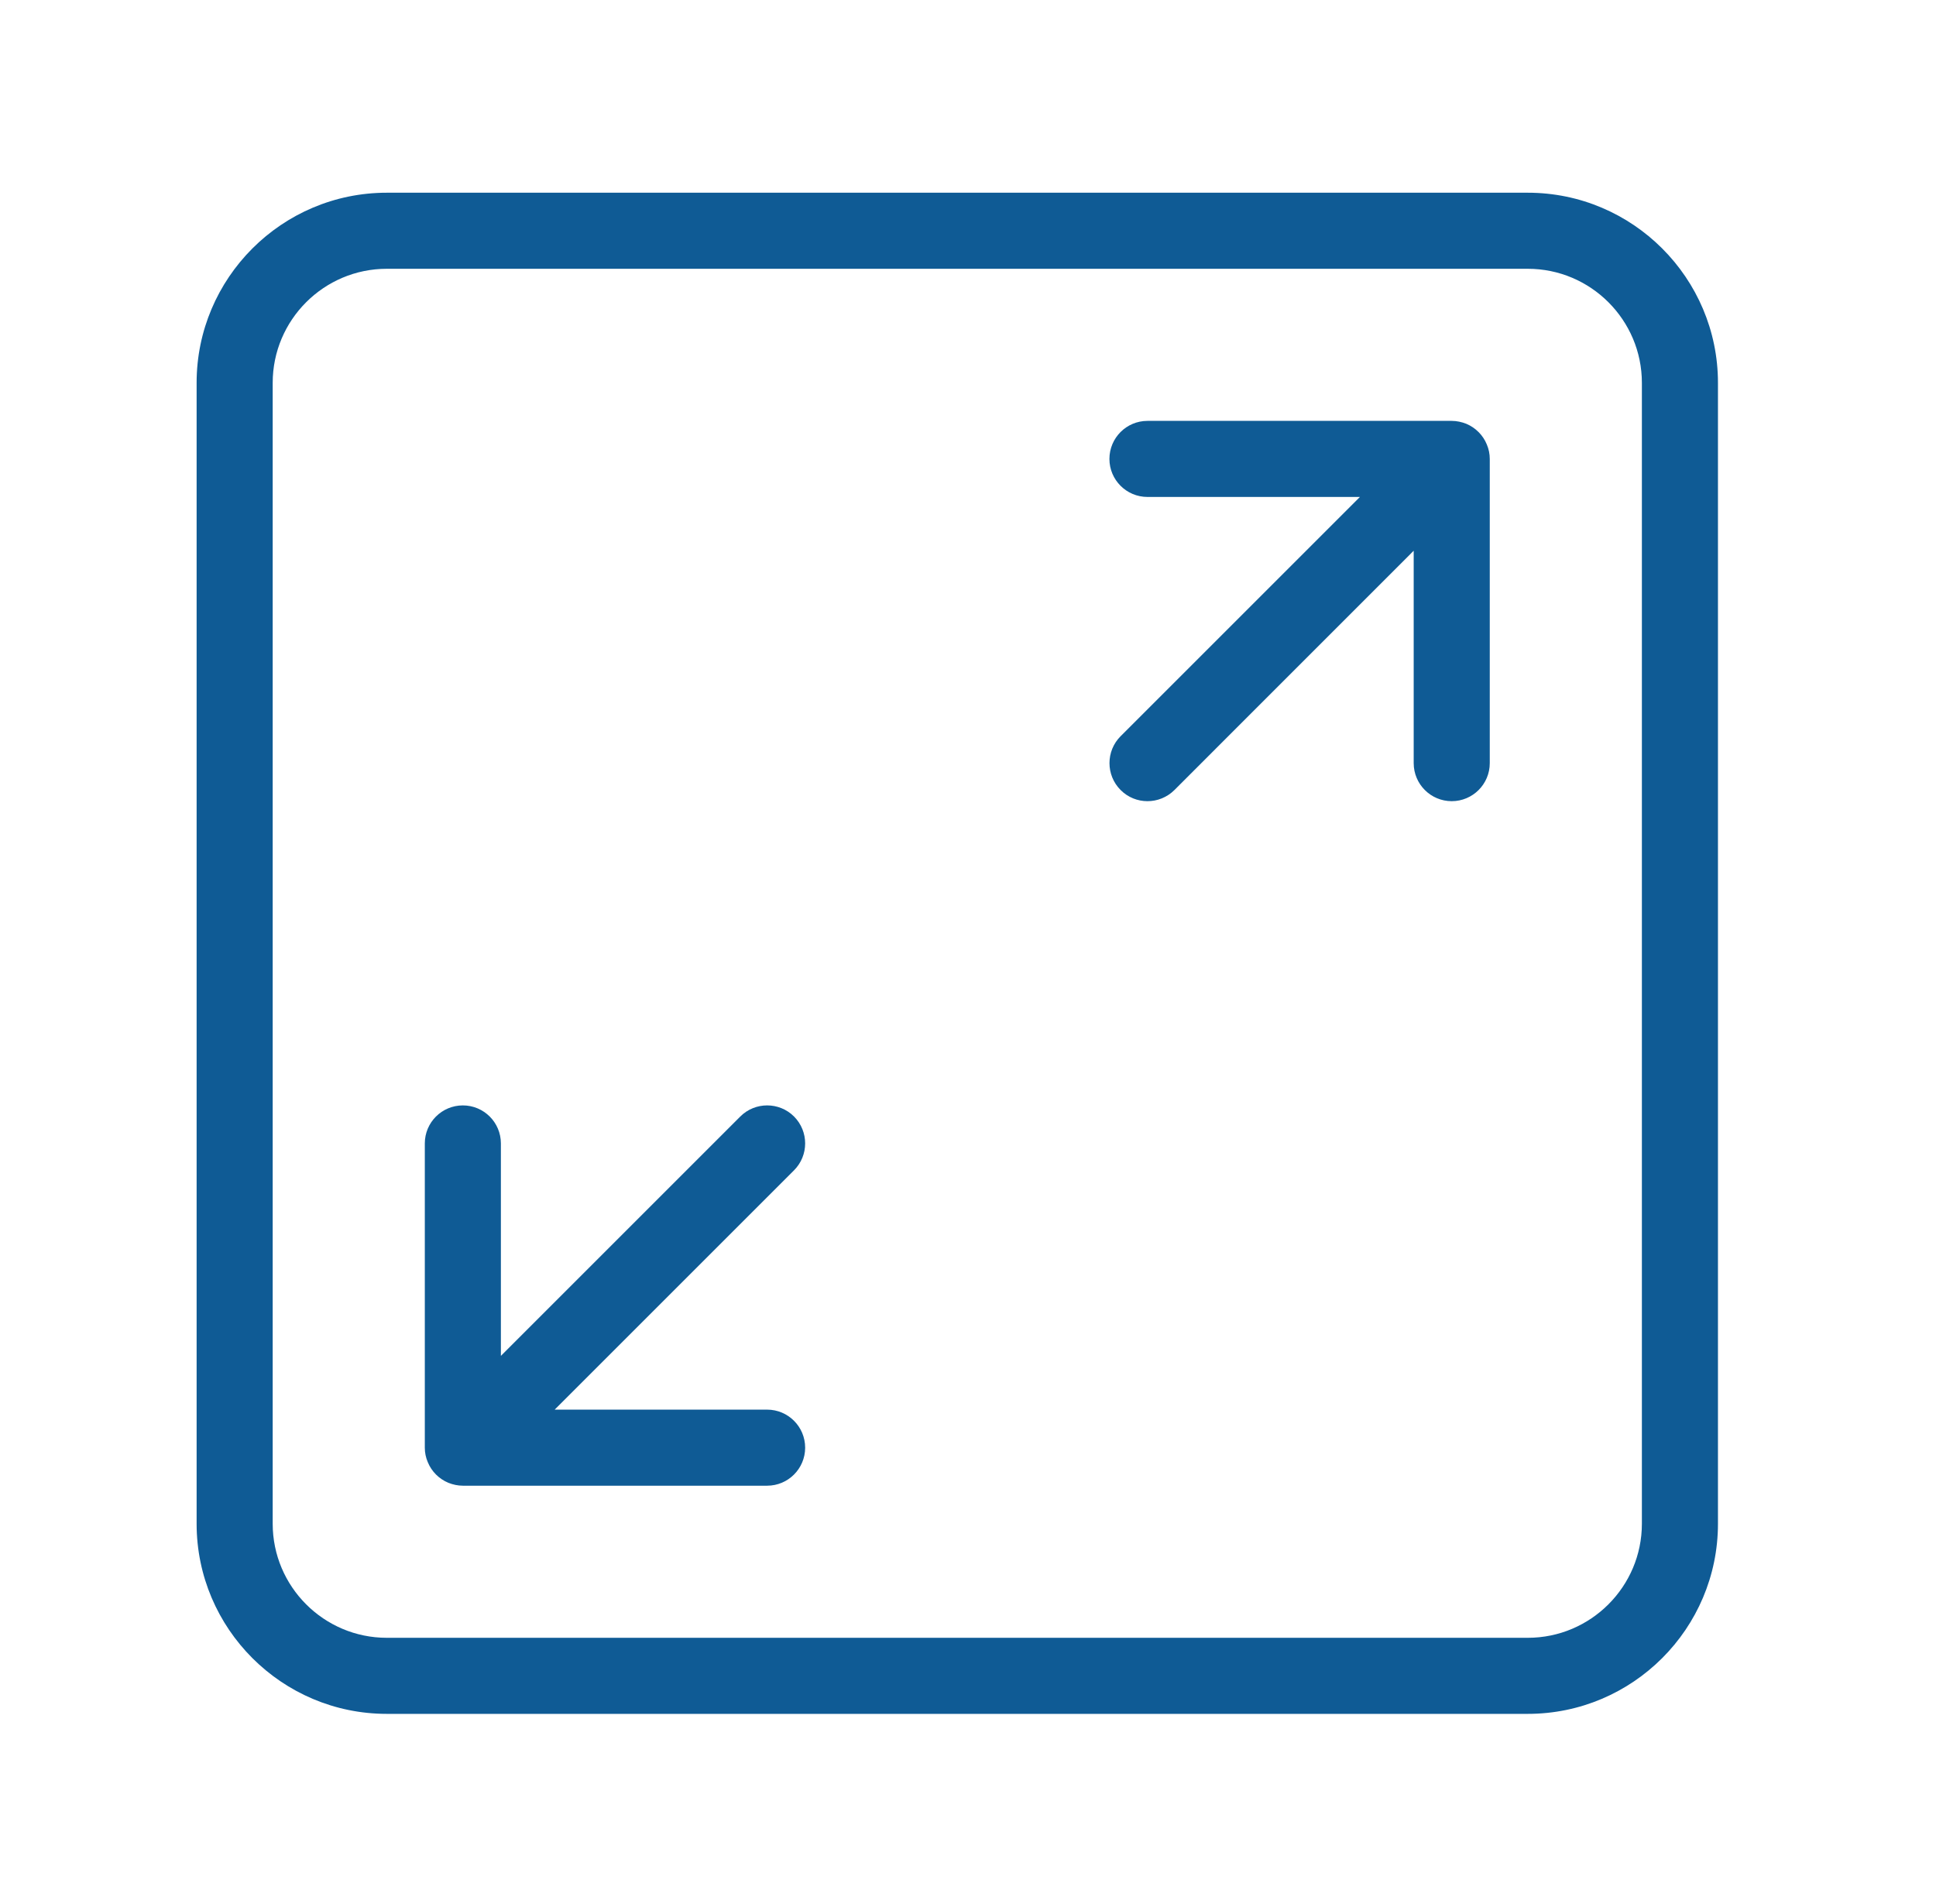
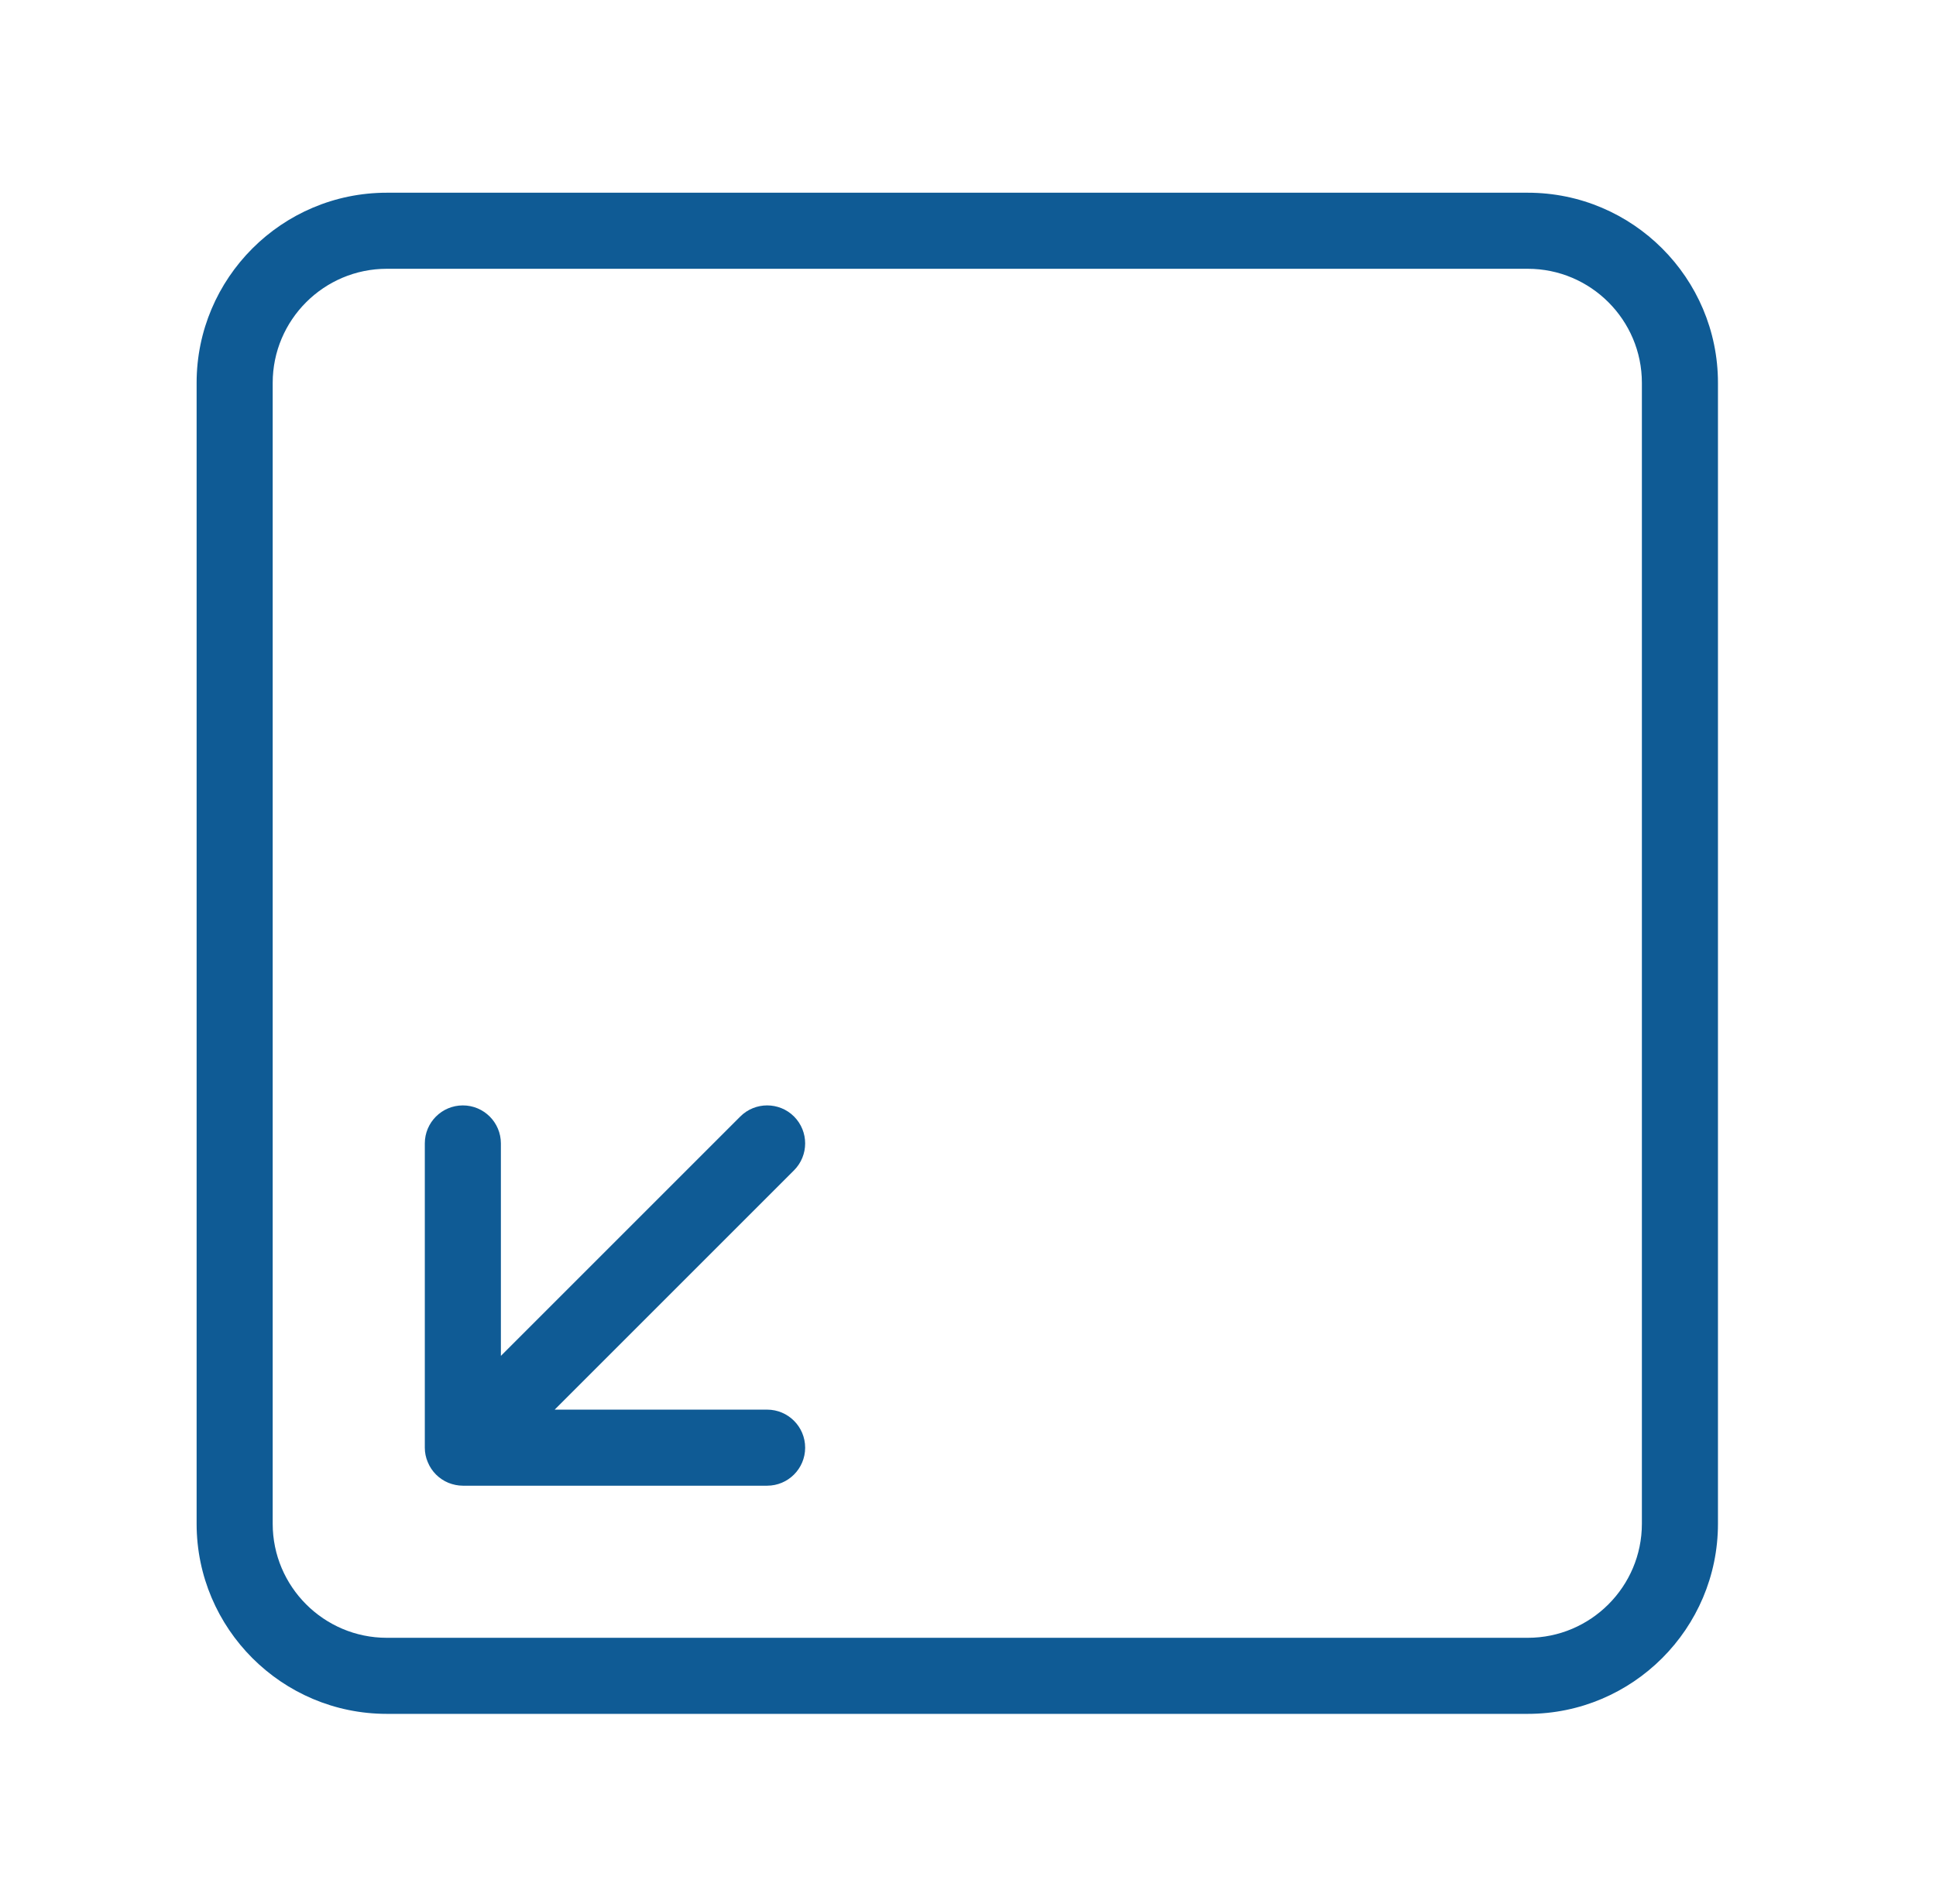
<svg xmlns="http://www.w3.org/2000/svg" fill="none" viewBox="0 0 61 60" height="60" width="61">
  <path fill="#0F5B95" d="M25.019 35.184C24.552 34.717 23.792 34.717 23.325 35.184L15.782 42.727V36.032C15.782 35.371 15.245 34.834 14.584 34.834C13.922 34.834 13.385 35.371 13.385 36.032V45.62C13.385 45.775 13.416 45.931 13.479 46.077C13.599 46.37 13.833 46.605 14.128 46.727C14.272 46.784 14.428 46.818 14.584 46.818H24.171C24.832 46.818 25.369 46.281 25.369 45.62C25.369 44.958 24.832 44.421 24.171 44.421H17.477L25.017 36.881C25.486 36.411 25.486 35.654 25.019 35.184Z" />
-   <path fill="#0F5B95" d="M46.199 13.354C46.053 13.297 45.897 13.263 45.741 13.263H36.154C35.493 13.263 34.956 13.8 34.956 14.462C34.956 15.123 35.493 15.66 36.154 15.66H42.849L35.308 23.2C34.841 23.668 34.841 24.427 35.308 24.895C35.541 25.13 35.848 25.247 36.154 25.247C36.461 25.247 36.768 25.13 37.003 24.897L44.543 17.355V24.049C44.543 24.71 45.08 25.247 45.741 25.247C46.403 25.247 46.94 24.71 46.94 24.049V14.462C46.94 14.306 46.909 14.15 46.846 14.004C46.727 13.712 46.492 13.477 46.199 13.354Z" />
  <path fill="#0F5B95" d="M48.138 6.073H12.187C8.884 6.073 6.195 8.76 6.195 12.065V48.016C6.195 51.321 8.884 54.008 12.187 54.008H48.138C51.441 54.008 54.13 51.321 54.13 48.016V12.065C54.13 8.76 51.441 6.073 48.138 6.073ZM51.733 48.016C51.733 49.998 50.12 51.611 48.138 51.611H12.187C10.205 51.611 8.592 49.998 8.592 48.016V12.065C8.592 10.083 10.205 8.47 12.187 8.47H48.138C50.12 8.47 51.733 10.083 51.733 12.065V48.016Z" />
</svg>